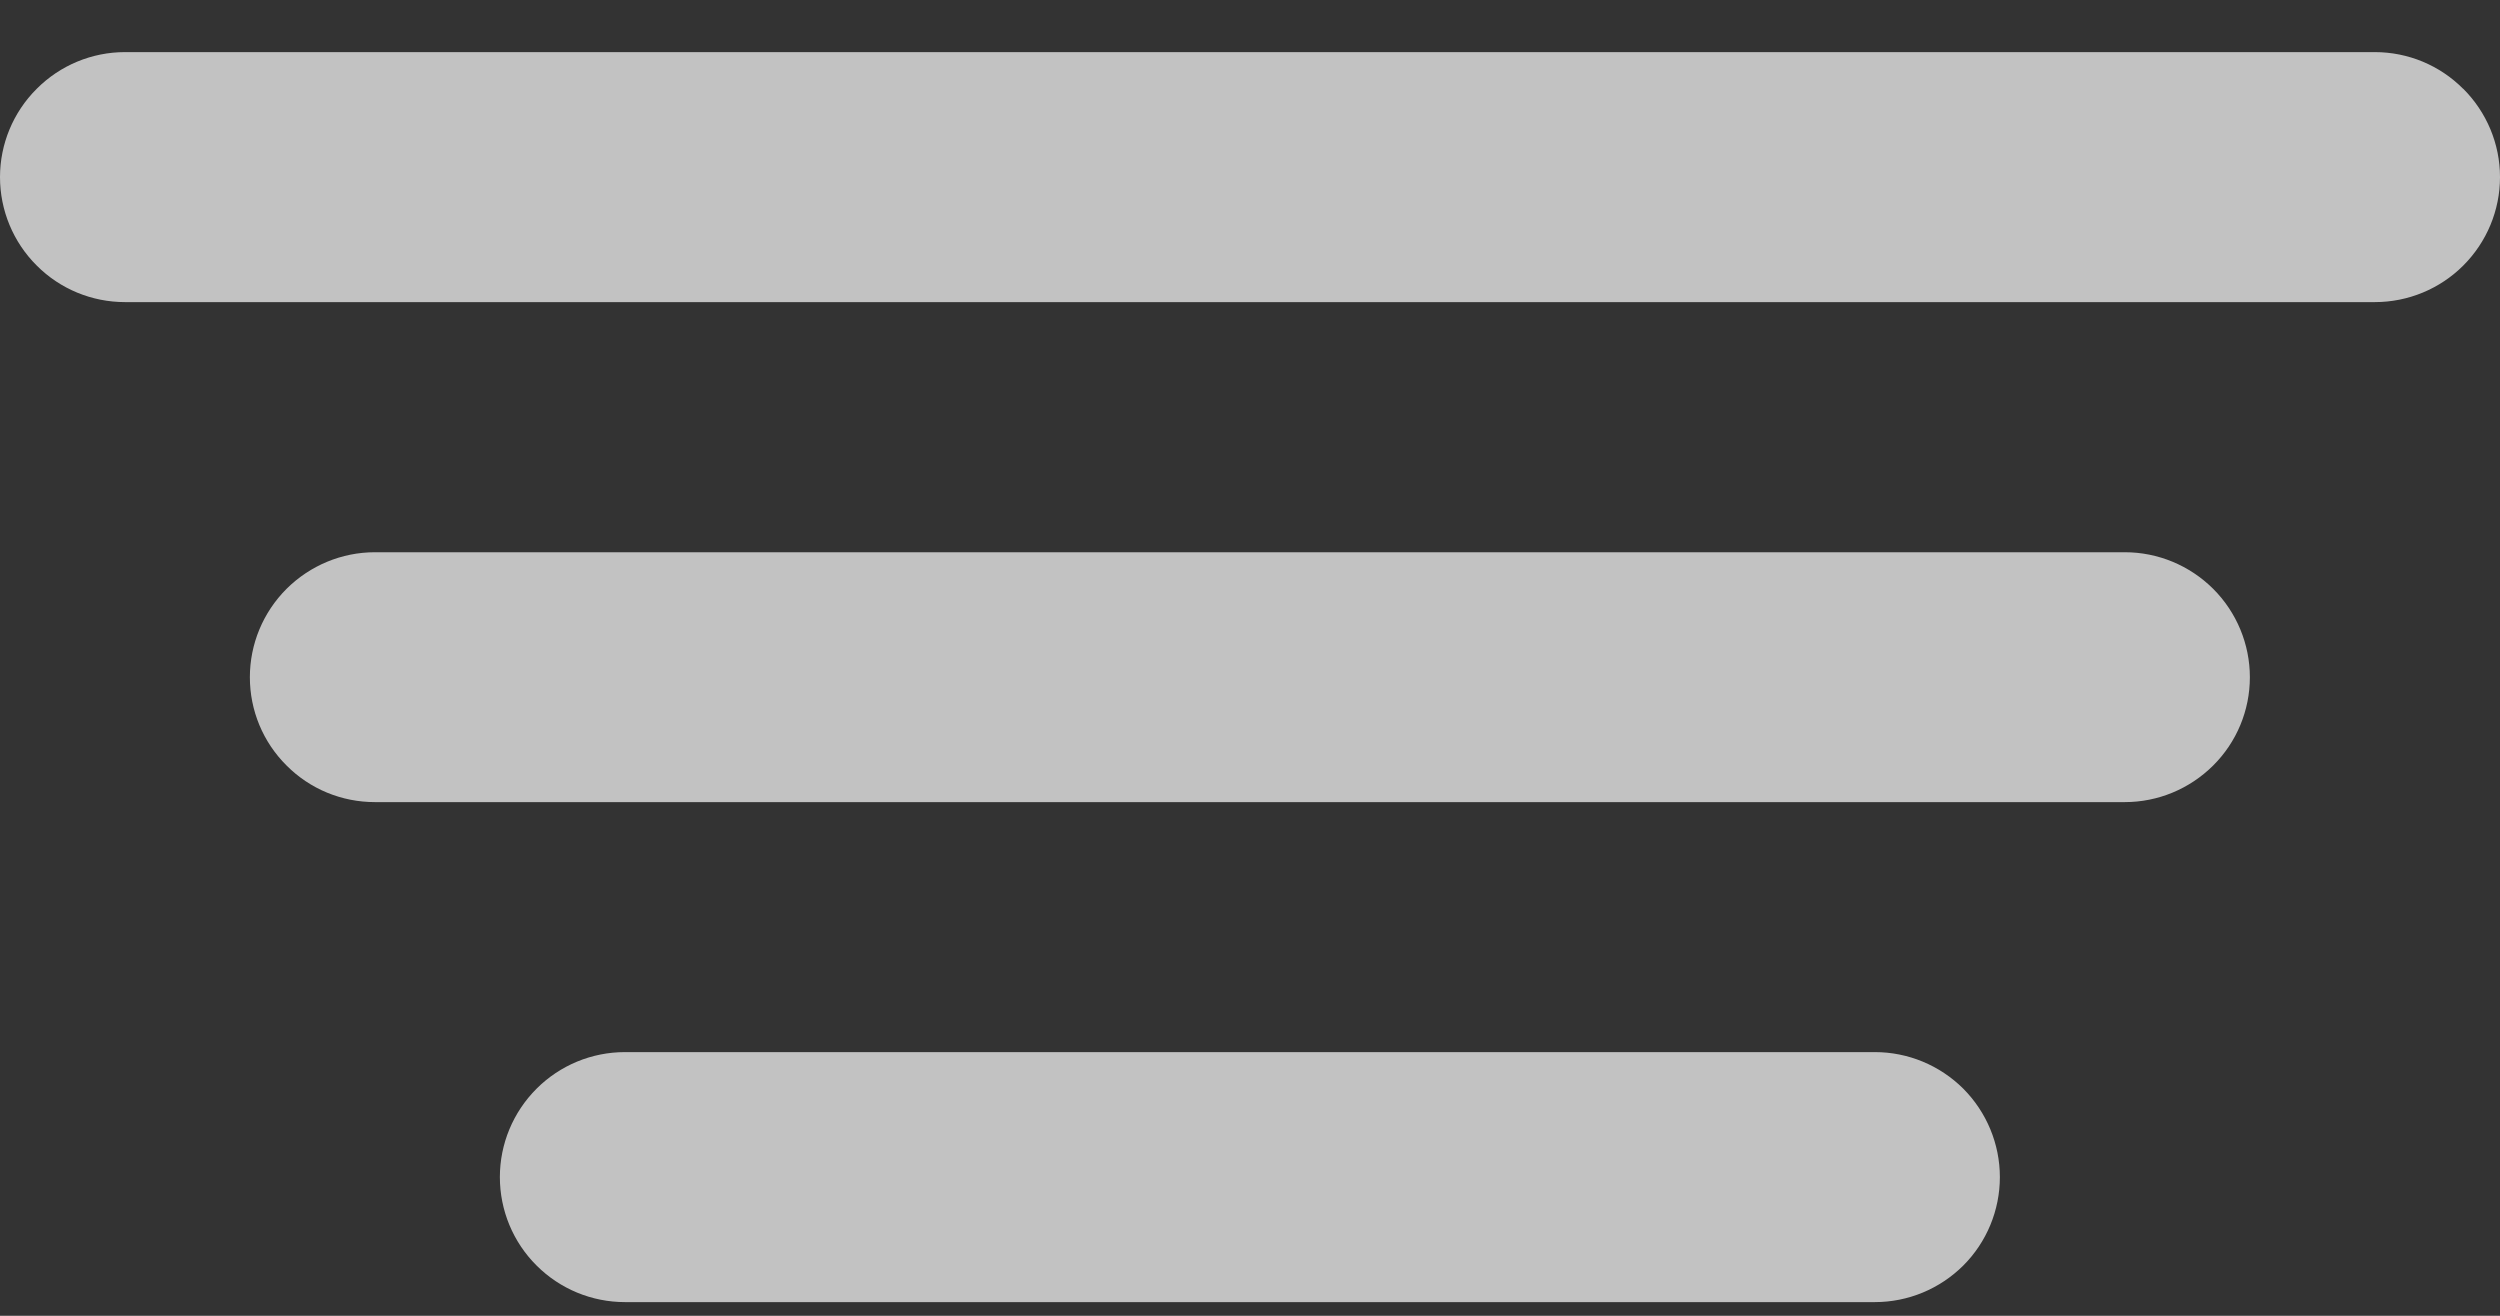
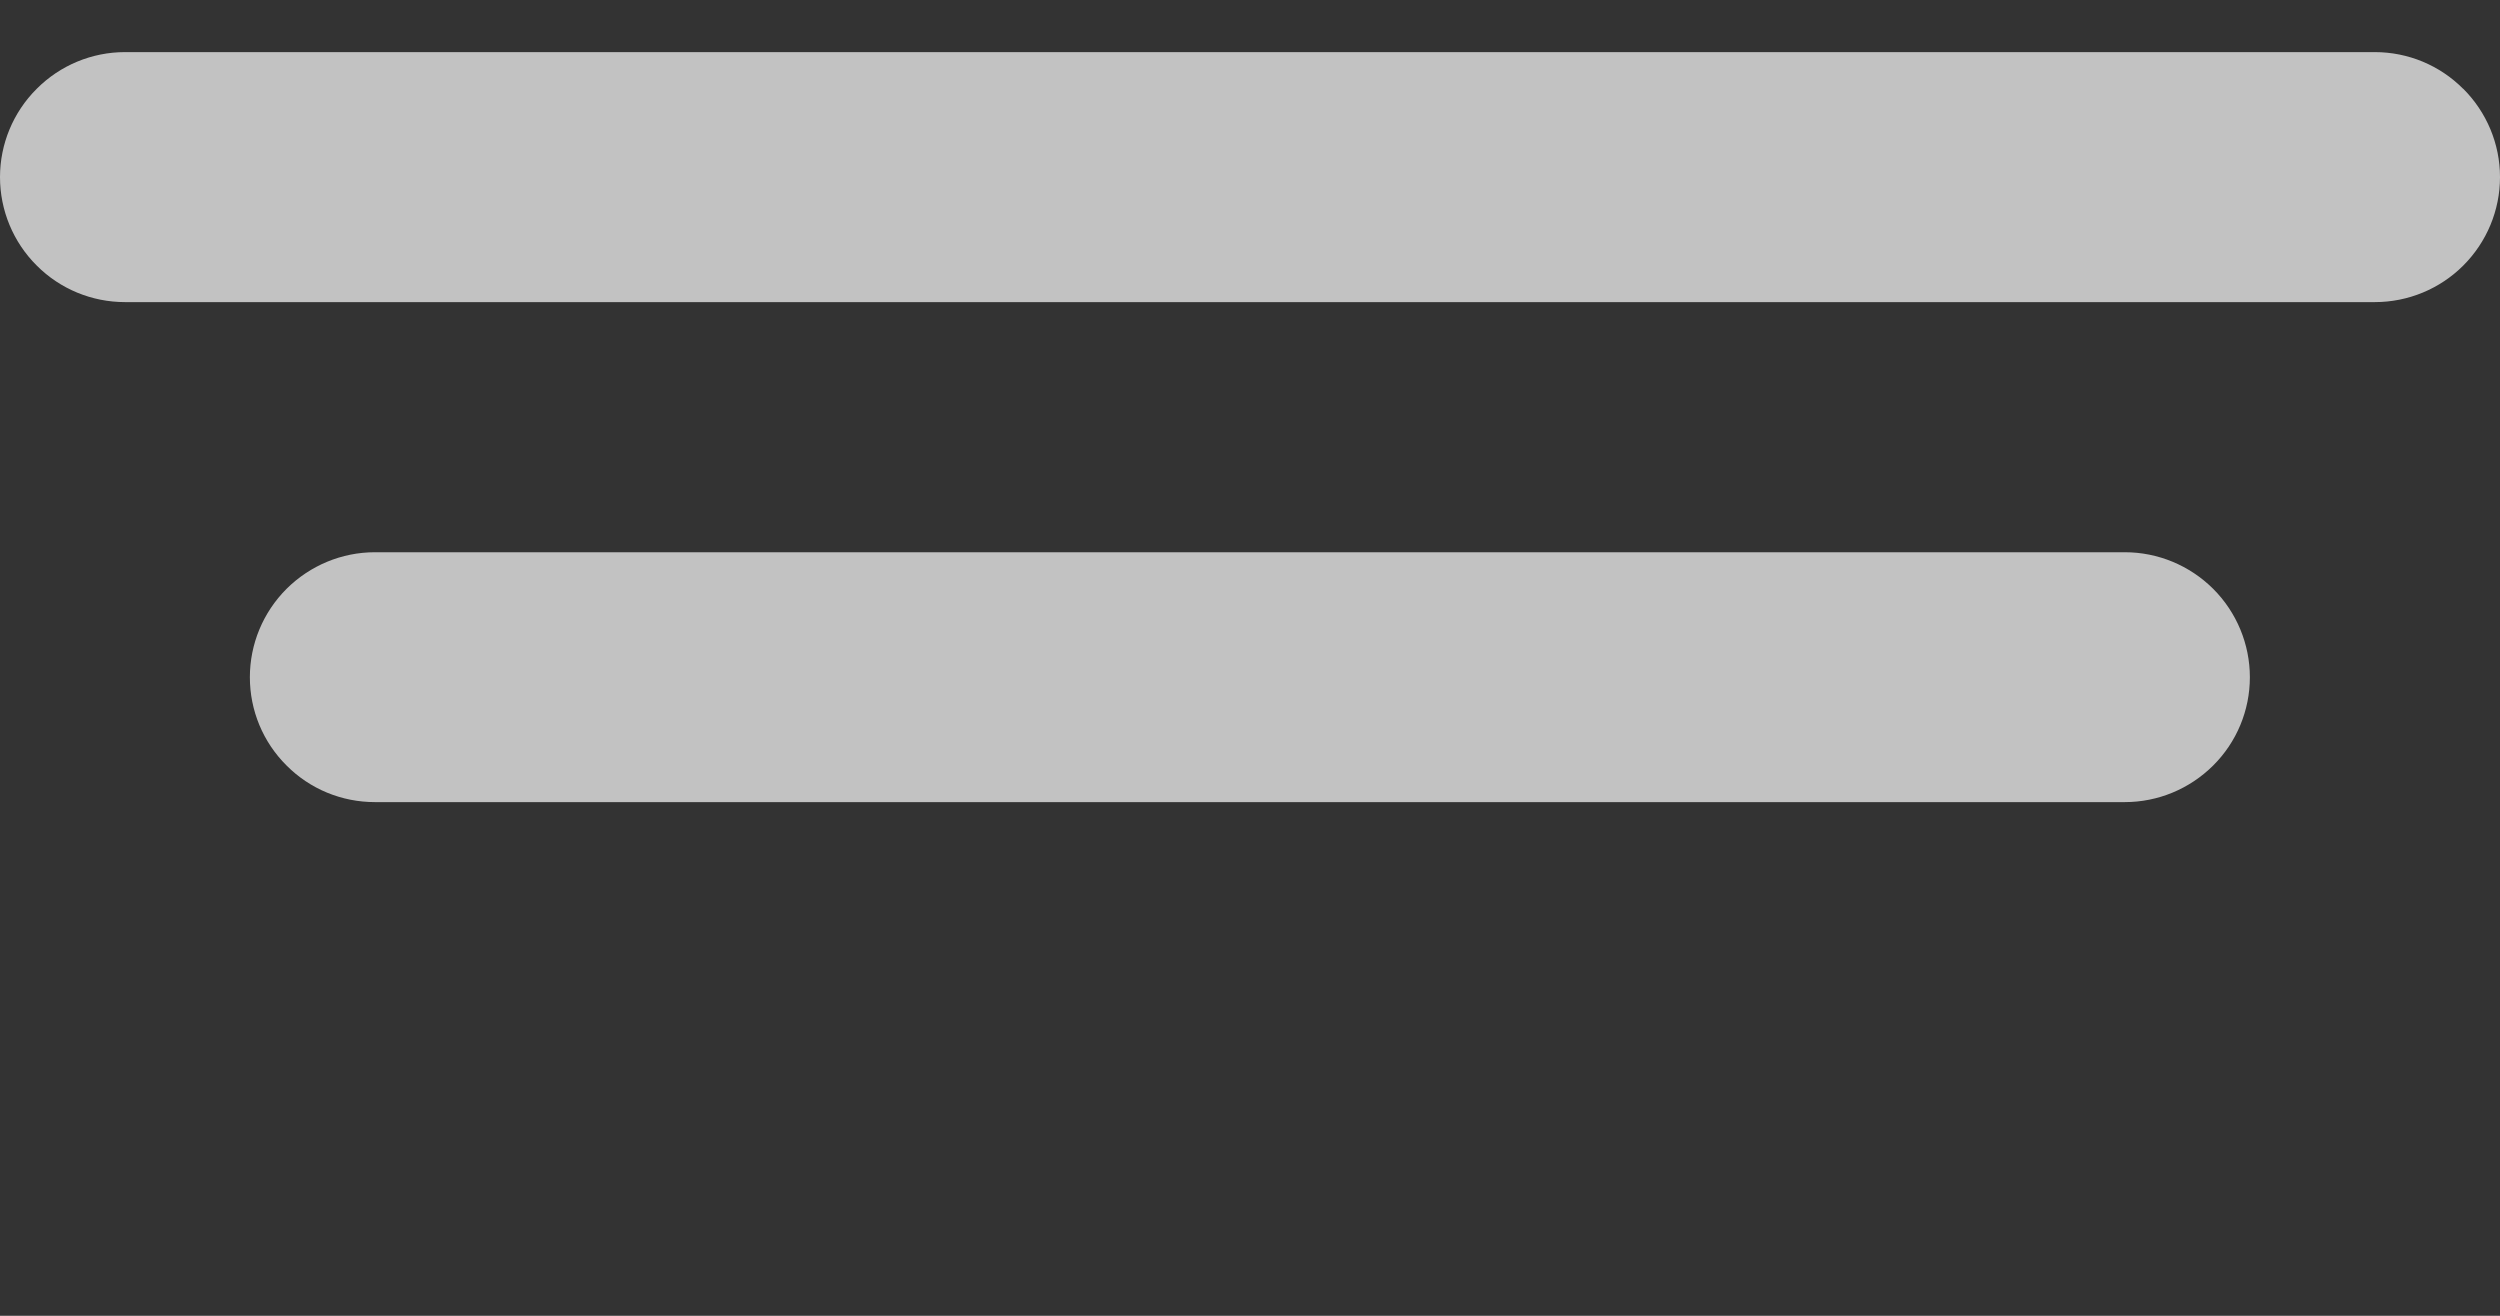
<svg xmlns="http://www.w3.org/2000/svg" fill="none" viewBox="0 0 19 10" height="10" width="19">
  <rect x="0" y="0" width="19" height="10" fill="#333333" stroke="none" />
  <path fill-opacity="0.7" fill="white" d="M16.149 4.197H2.849C2.597 4.197 2.356 4.298 2.178 4.475C1.999 4.654 1.899 4.895 1.899 5.147C1.899 5.4 1.999 5.64 2.178 5.818C2.356 5.997 2.597 6.096 2.849 6.096H16.149C16.4 6.096 16.641 5.996 16.82 5.818C16.999 5.64 17.099 5.399 17.099 5.147C17.099 4.896 16.999 4.654 16.82 4.475C16.641 4.297 16.4 4.197 16.149 4.197Z" />
-   <path fill-opacity="0.7" fill="white" d="M14.249 7.996H4.75C4.497 7.996 4.256 8.096 4.078 8.274C3.899 8.453 3.799 8.694 3.799 8.946C3.799 9.198 3.899 9.44 4.078 9.618C4.256 9.796 4.497 9.896 4.75 9.896H14.249C14.501 9.896 14.742 9.796 14.921 9.618C15.099 9.44 15.199 9.198 15.199 8.946C15.199 8.695 15.099 8.453 14.921 8.274C14.742 8.096 14.501 7.996 14.249 7.996Z" />
  <path fill-opacity="0.7" fill="white" d="M18.72 0.675C18.542 0.496 18.301 0.396 18.048 0.396H0.95C0.699 0.396 0.457 0.496 0.279 0.675C0.1 0.853 0 1.095 0 1.346C0 1.598 0.1 1.84 0.279 2.018C0.457 2.197 0.699 2.296 0.95 2.296H18.049C18.301 2.296 18.543 2.196 18.721 2.018C18.899 1.84 19 1.599 19 1.346C19 1.094 18.899 0.853 18.721 0.675H18.72Z" />
</svg>